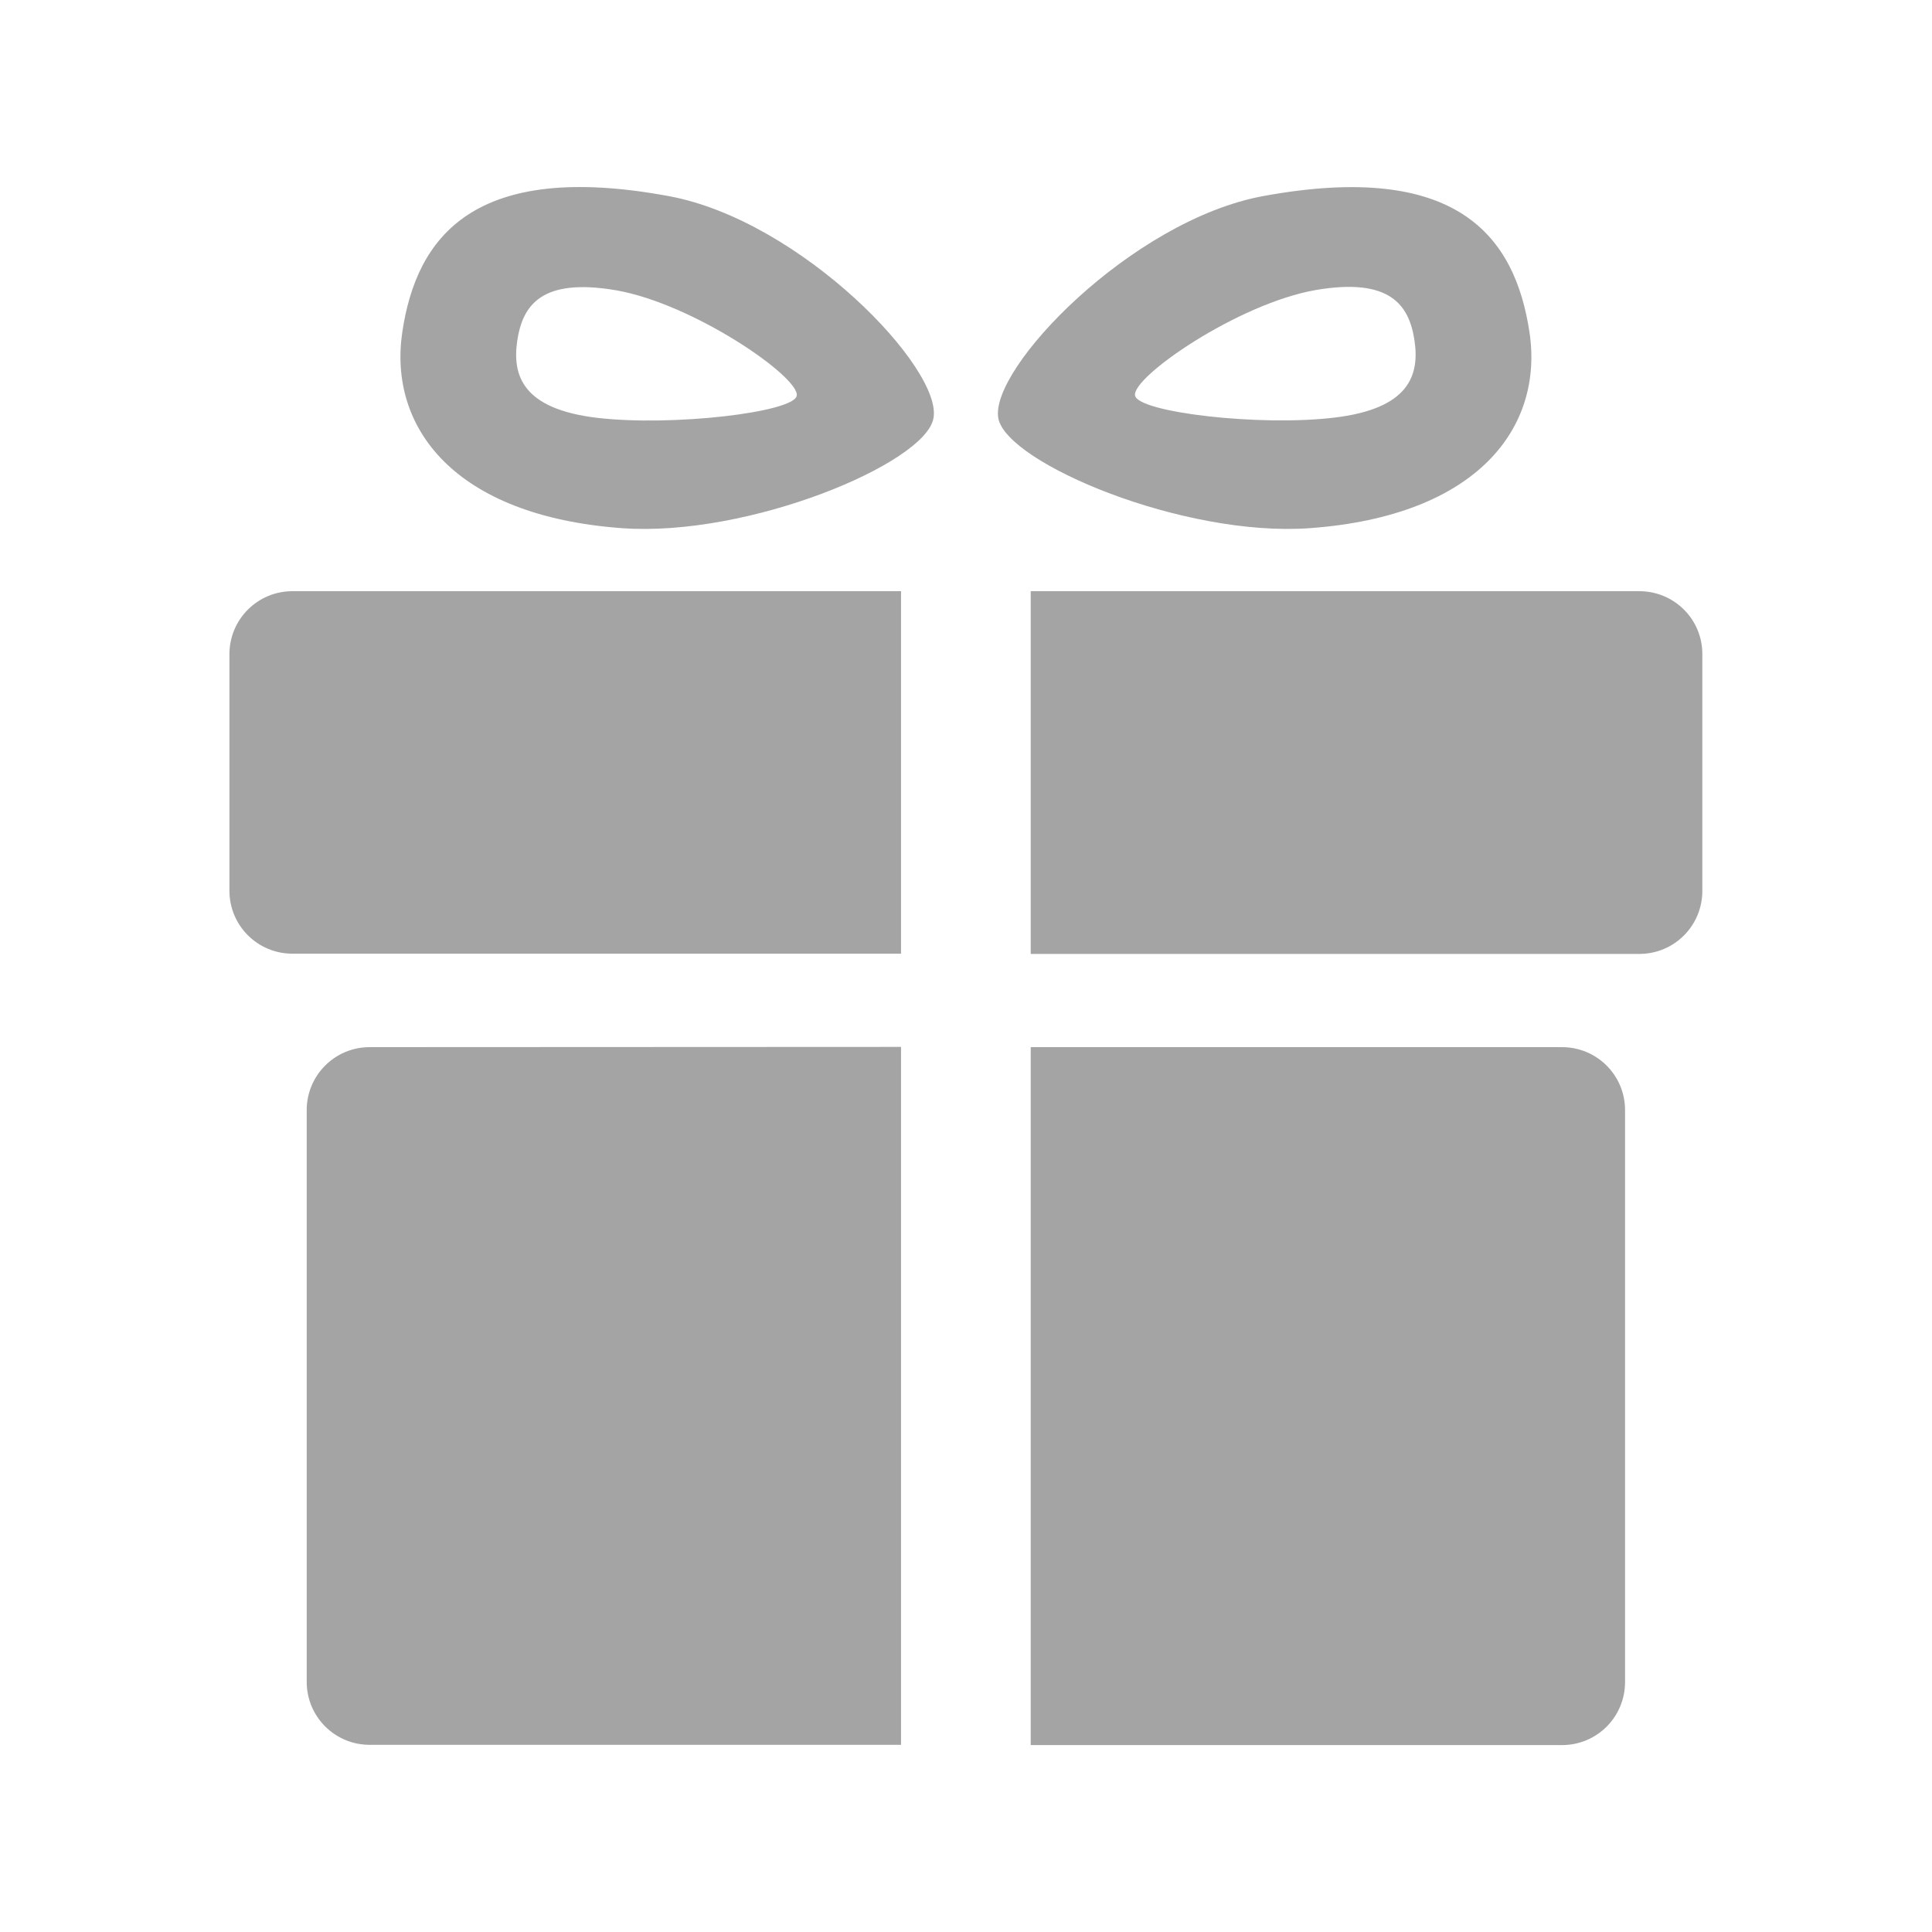
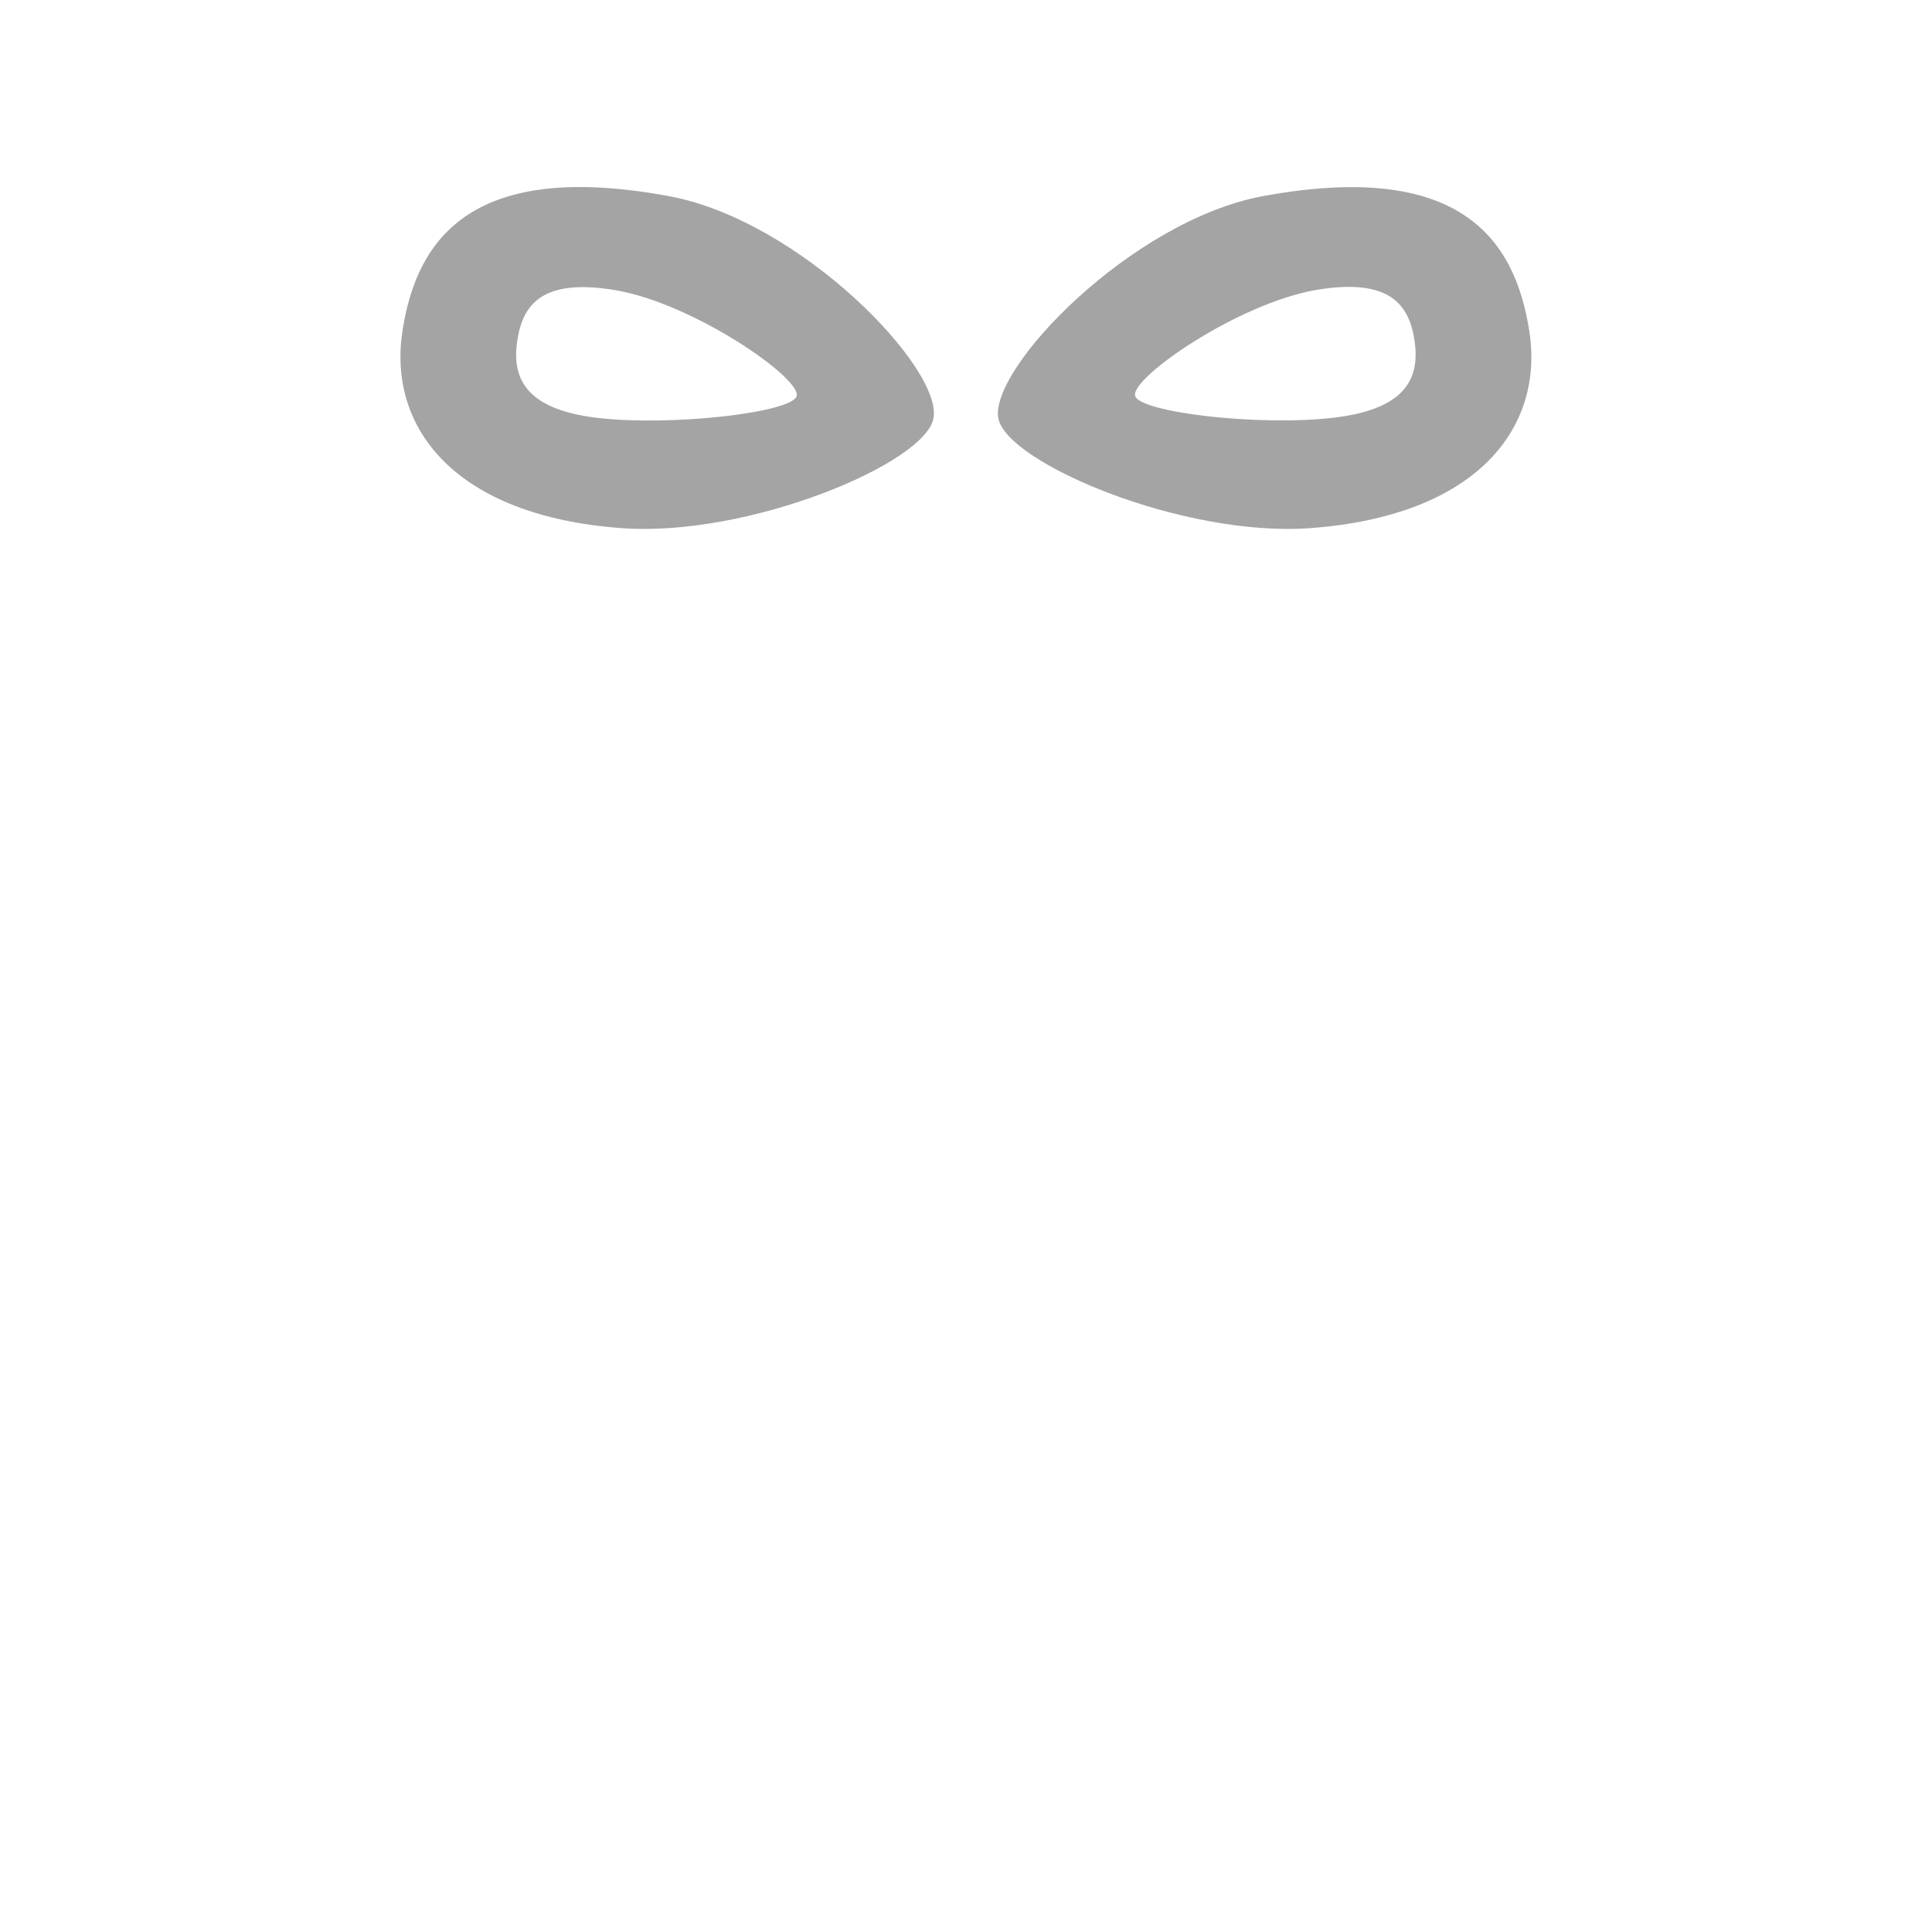
<svg xmlns="http://www.w3.org/2000/svg" version="1.2" baseProfile="tiny" id="圖層_1" x="0px" y="0px" width="80px" height="80px" viewBox="0 0 80 80" xml:space="preserve">
  <g>
-     <path fill="#a4a4a4" d="M12.11,24.48c-1.45,0-2.61,1.17-2.61,2.61v9.79c0,1.45,1.17,2.61,2.61,2.61h25.2V24.48H12.11z" />
-     <path fill="#a4a4a4" d="M67.88,24.48h-25.2V39.5h25.2c1.45,0,2.61-1.17,2.61-2.61V27.1C70.5,25.65,69.33,24.48,67.88,24.48z" />
-     <path fill="#a4a4a4" d="M15.31,43.36c-1.45,0-2.61,1.17-2.61,2.61v23.67c0,1.45,1.17,2.61,2.61,2.61h22v-28.9L15.31,43.36   L15.31,43.36z" />
-     <path fill="#a4a4a4" d="M64.68,72.26c1.45,0,2.61-1.17,2.61-2.61V45.97c0-1.45-1.17-2.61-2.61-2.61h-22v28.9H64.68z" />
    <g>
      <path fill="#a4a4a4" d="M27.69,8.12c-8.06-1.49-10.44,1.68-11.03,5.62c-0.59,3.94,2.12,7.62,9.09,8.13    c5.25,0.38,12.55-2.68,12.9-4.54C39.07,15.29,33.17,9.13,27.69,8.12z M24.71,17.3c-3.06-0.37-3.51-1.74-3.29-3.2    c0.22-1.45,0.99-2.61,4.09-2.08c3.22,0.56,7.63,3.61,7.48,4.37C32.86,17.07,27.85,17.67,24.71,17.3z" />
      <path fill="#a4a4a4" d="M41.34,17.33c0.37,1.85,7.66,4.92,12.9,4.54c6.97-0.51,9.69-4.19,9.09-8.13c-0.6-3.94-2.97-7.1-11.03-5.62    C46.84,9.13,40.94,15.29,41.34,17.33z M47,16.38c-0.15-0.76,4.26-3.81,7.48-4.37c3.09-0.53,3.87,0.63,4.09,2.08    c0.22,1.46-0.23,2.83-3.3,3.2C52.15,17.67,47.13,17.07,47,16.38z" />
    </g>
  </g>
</svg>